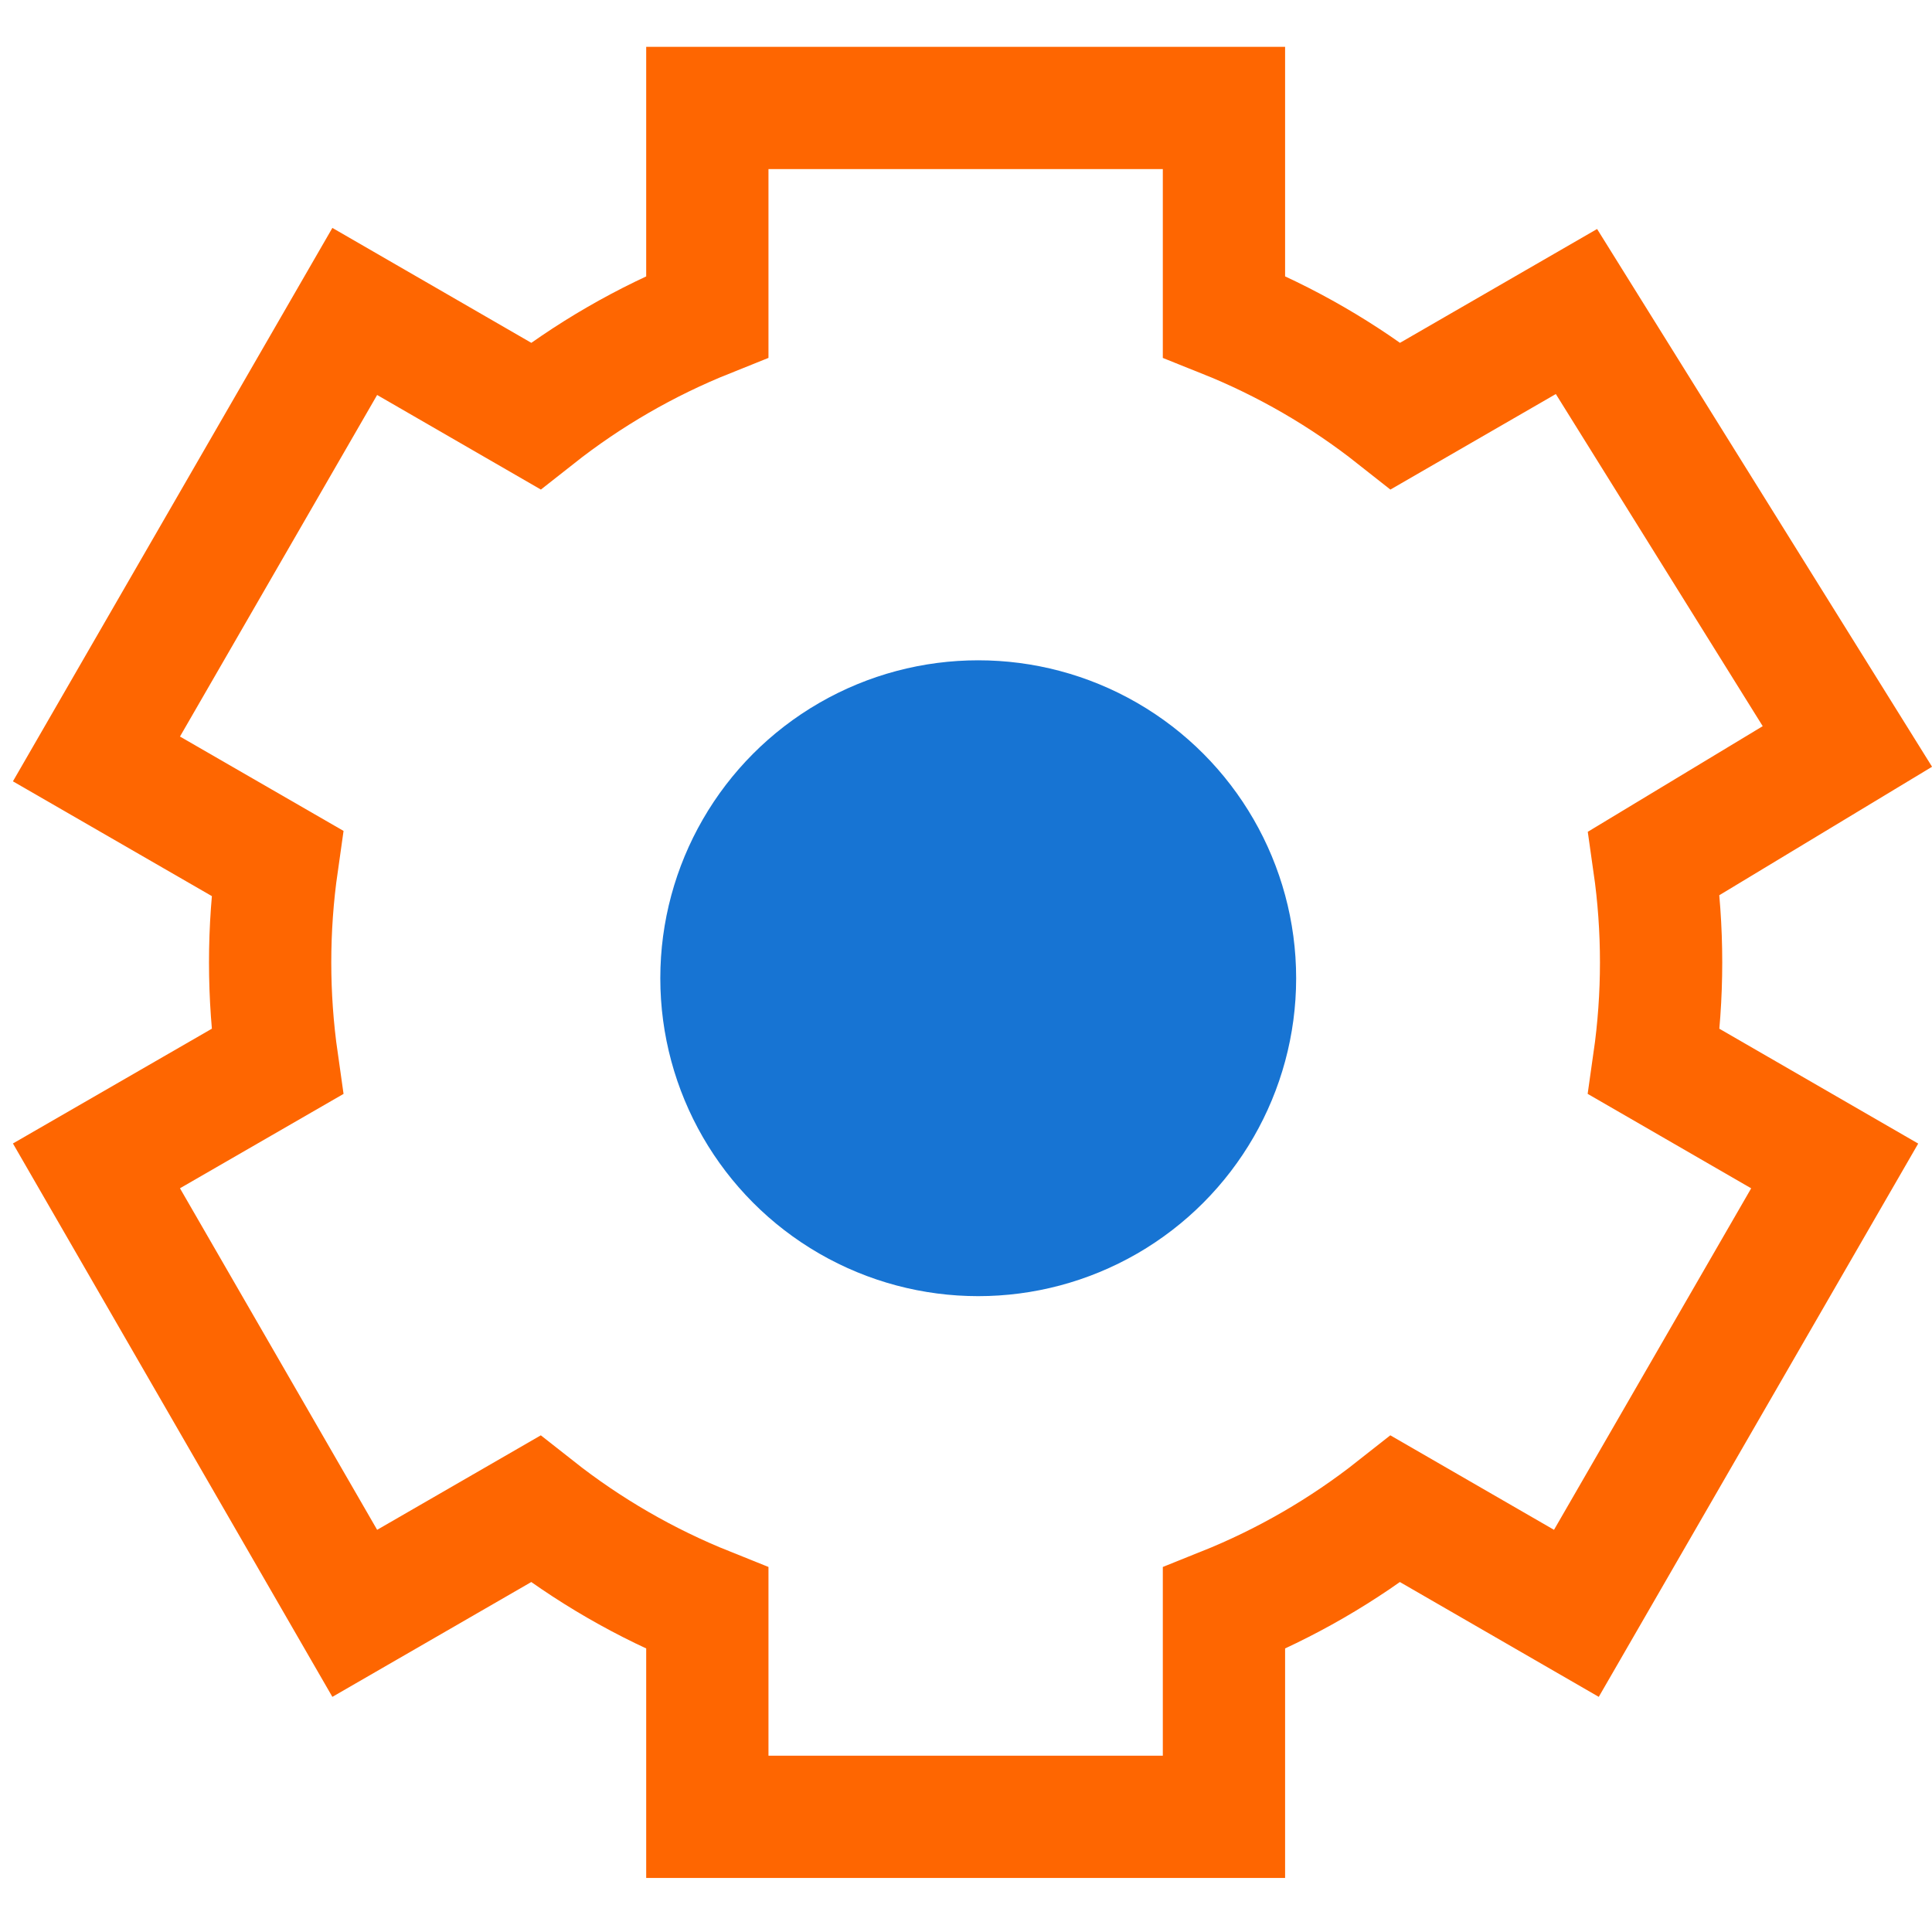
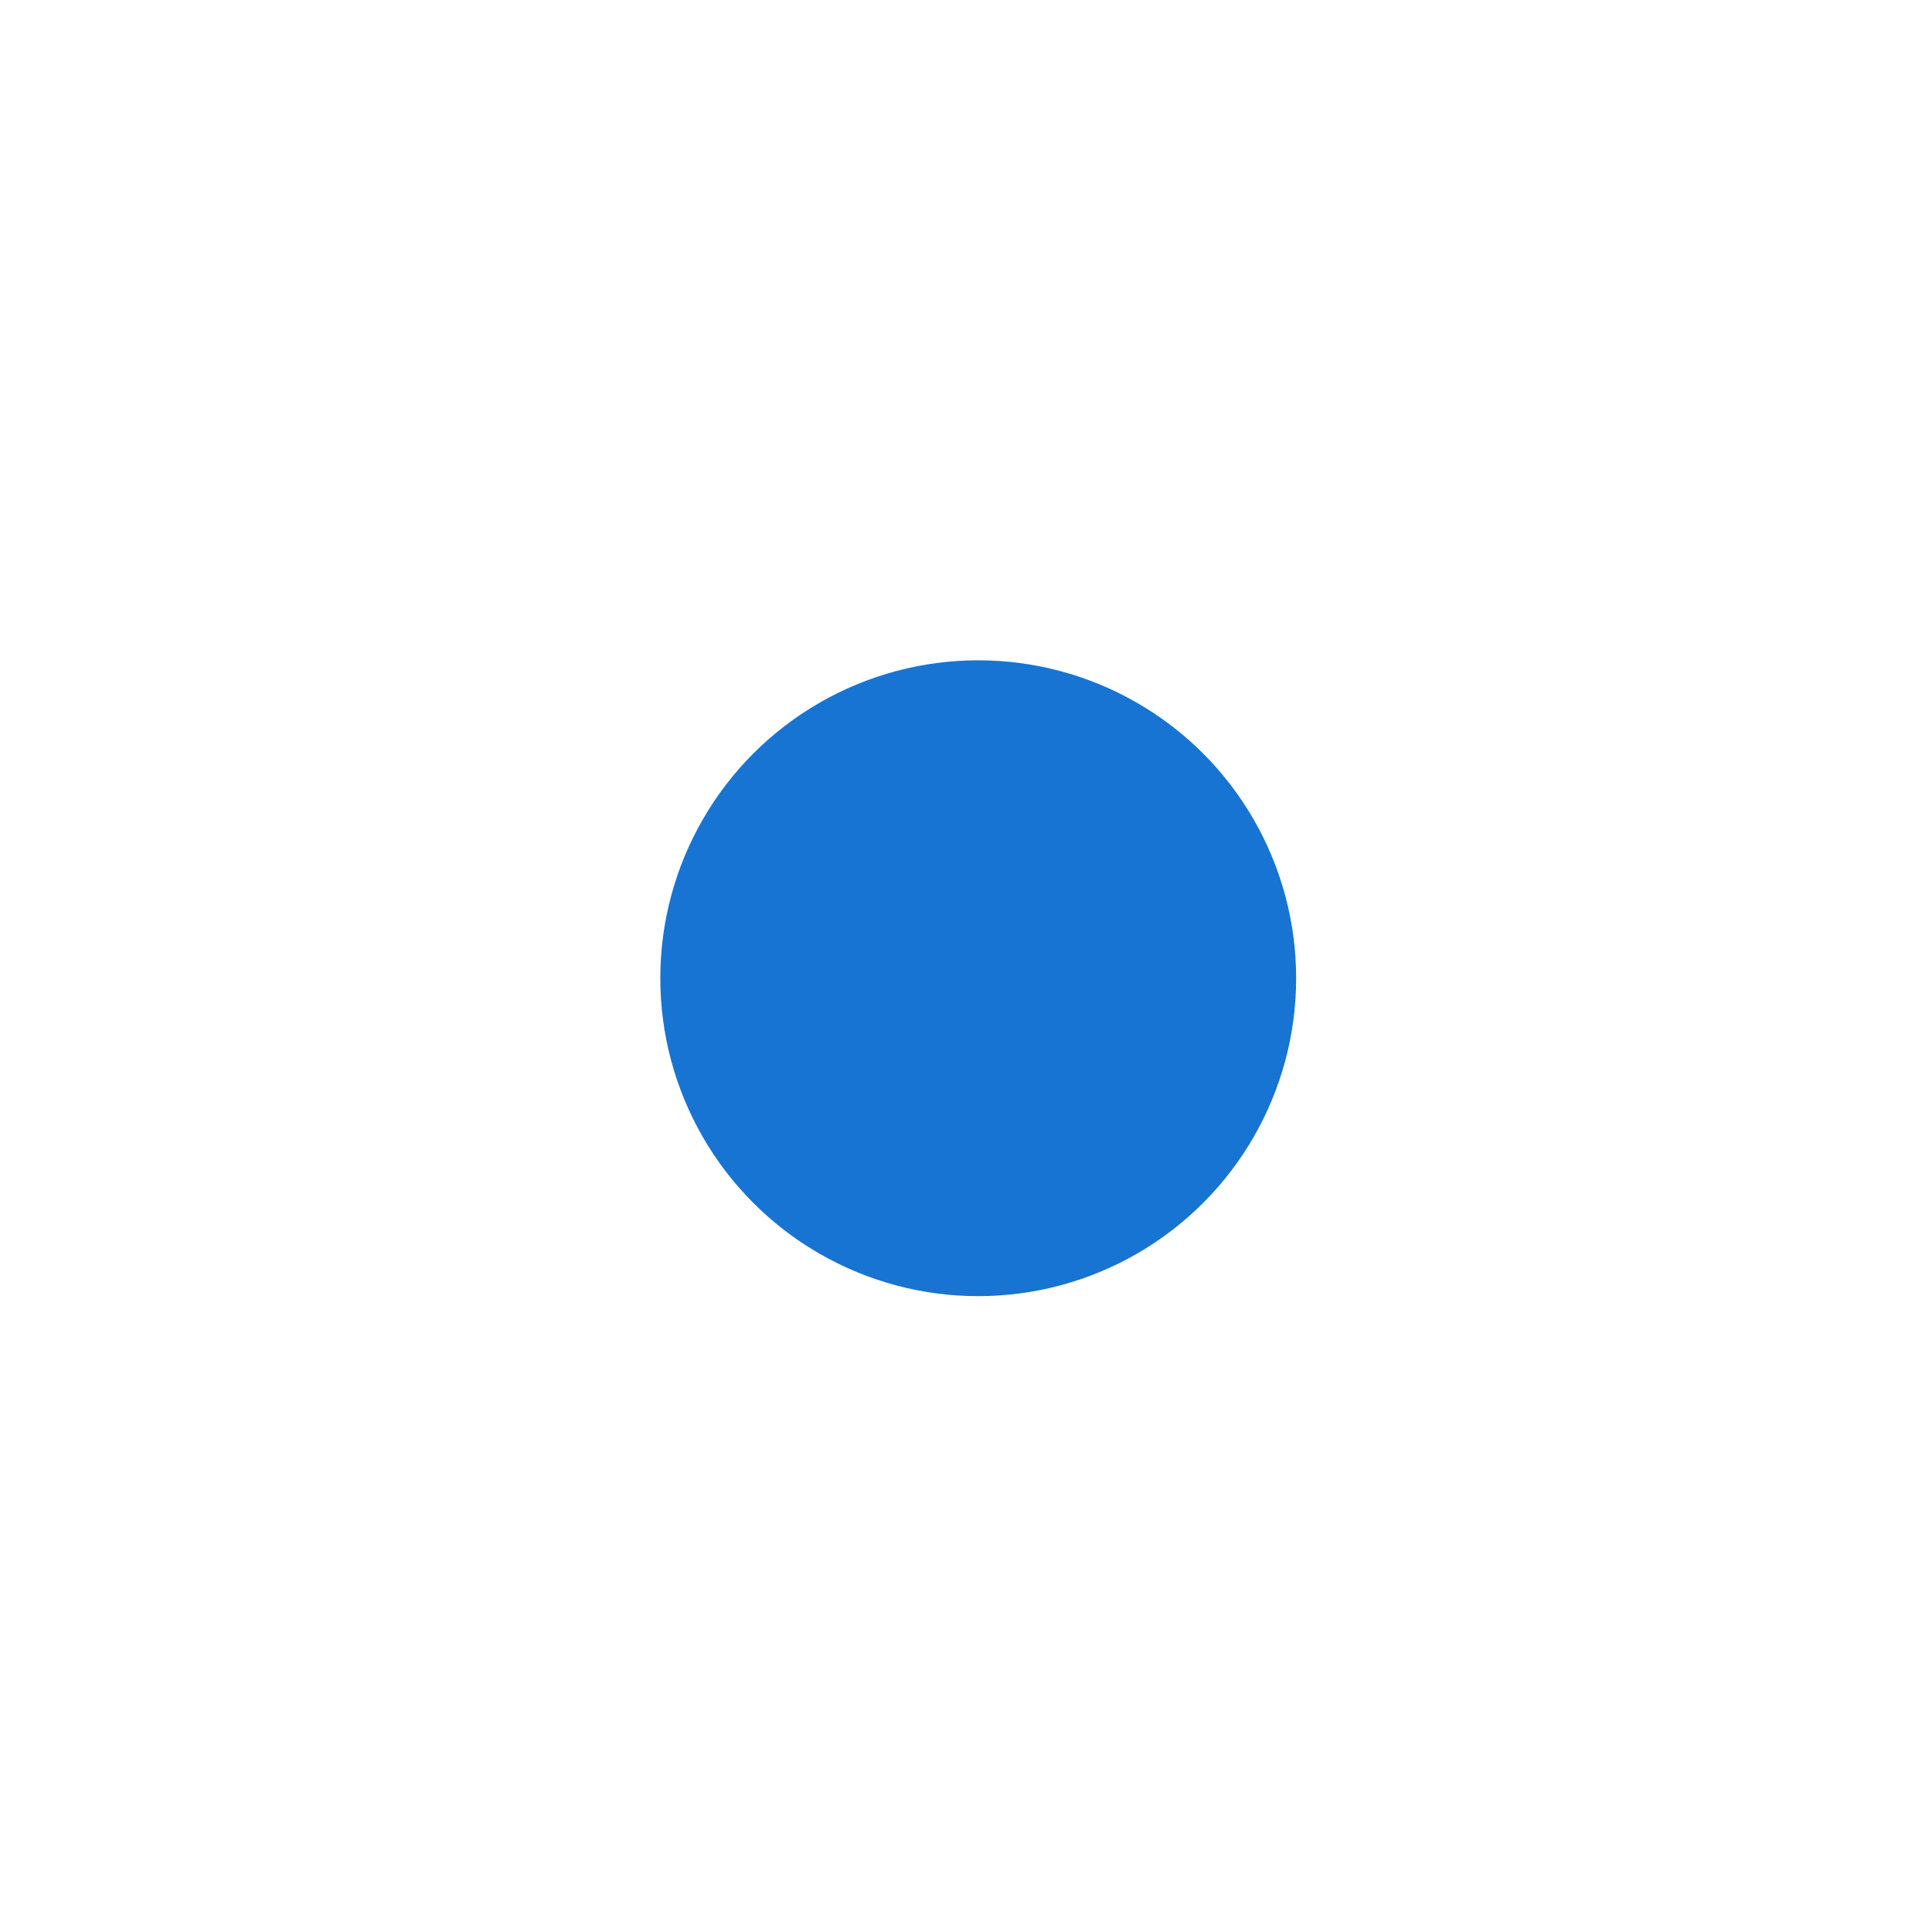
<svg xmlns="http://www.w3.org/2000/svg" width="79" height="79" viewBox="0 0 79 79" fill="none">
  <g clip-path="url(#clip0_337_15)">
-     <path fill-rule="evenodd" clip-rule="evenodd" d="M75.54 30.523L67.634 35.297C68.019 37.987 68.019 40.718 67.634 43.409L75.021 47.676L64.459 65.97L57.068 61.703C54.935 63.386 52.571 64.754 50.048 65.765V74.29H28.923V65.765C26.399 64.754 24.032 63.386 21.897 61.703L14.506 65.97L3.944 47.673L11.334 43.409C10.95 40.718 10.95 37.987 11.334 35.297L3.944 31.033L14.506 12.735L21.9 17.006C24.035 15.322 26.4 13.954 28.923 12.943V4.415H50.048V12.943C52.593 13.96 54.956 15.335 57.072 17.006L64.462 12.738L75.54 30.523Z" stroke="#FE6601" stroke-width="5" />
    <circle cx="40" cy="40" r="13" fill="#1774D3" />
  </g>
  <defs>
    <clipPath id="clip0_337_15">
      <rect width="79" height="79" fill="white" />
    </clipPath>
  </defs>
</svg>